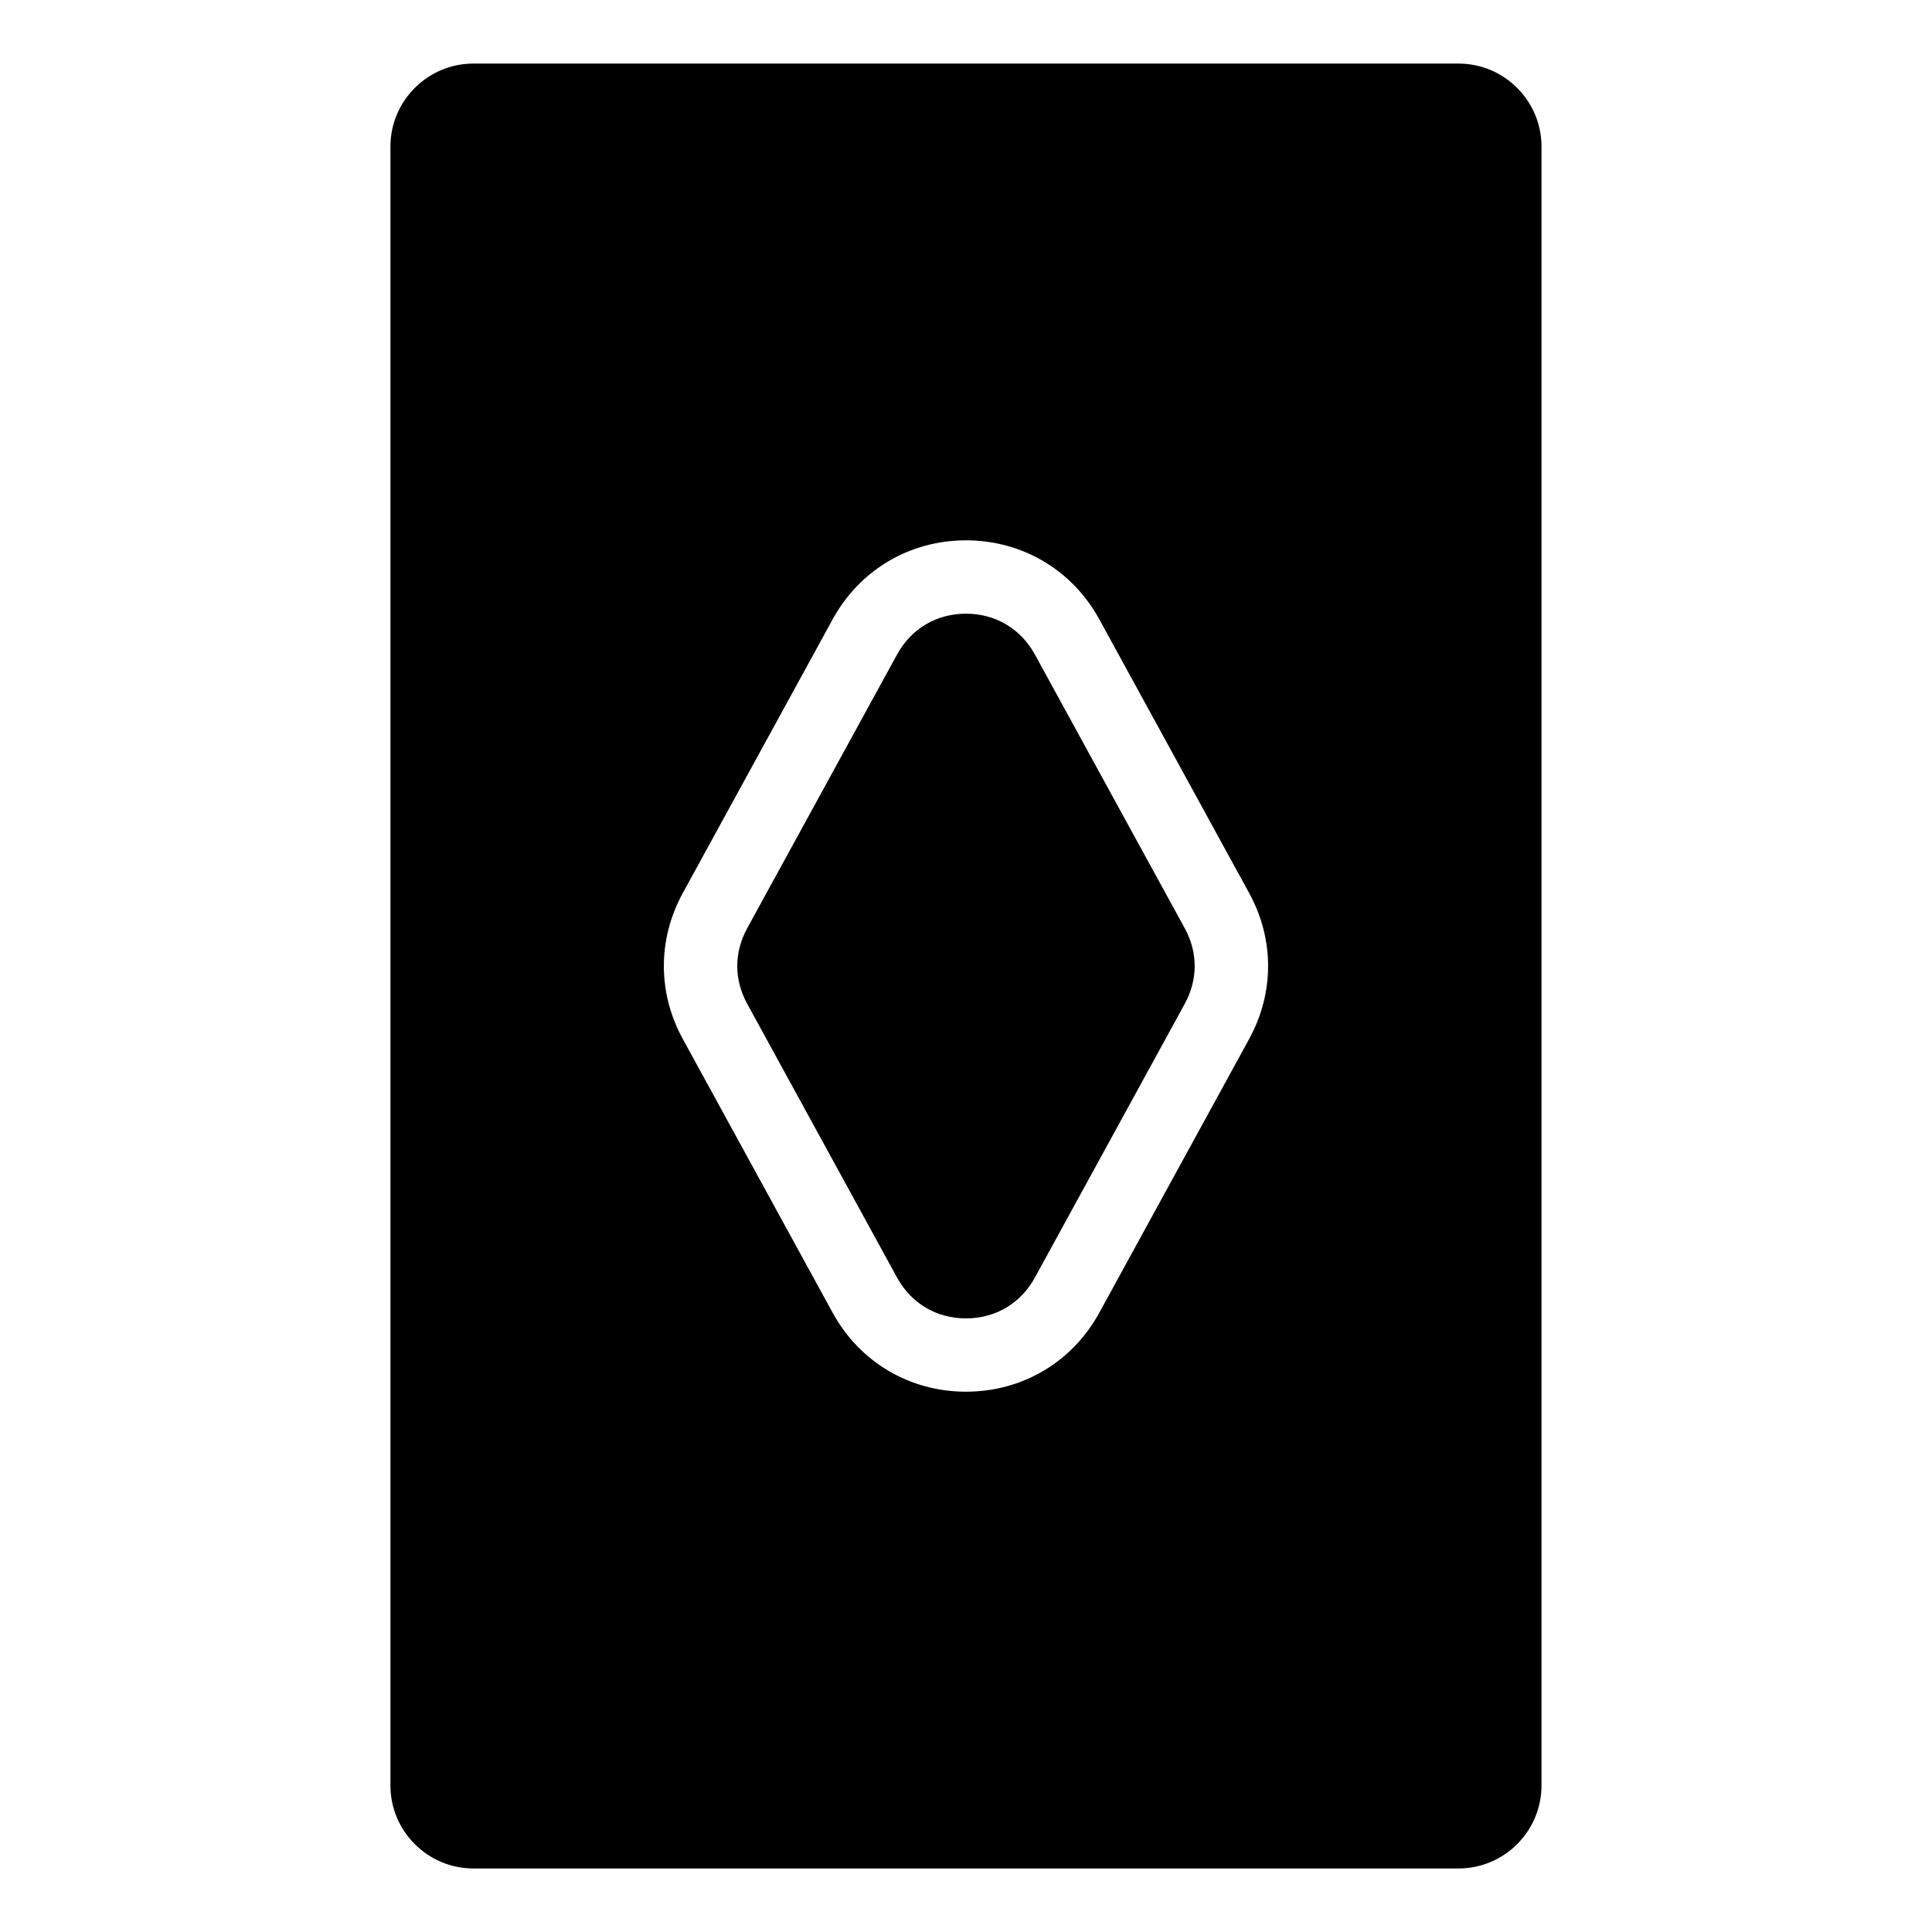
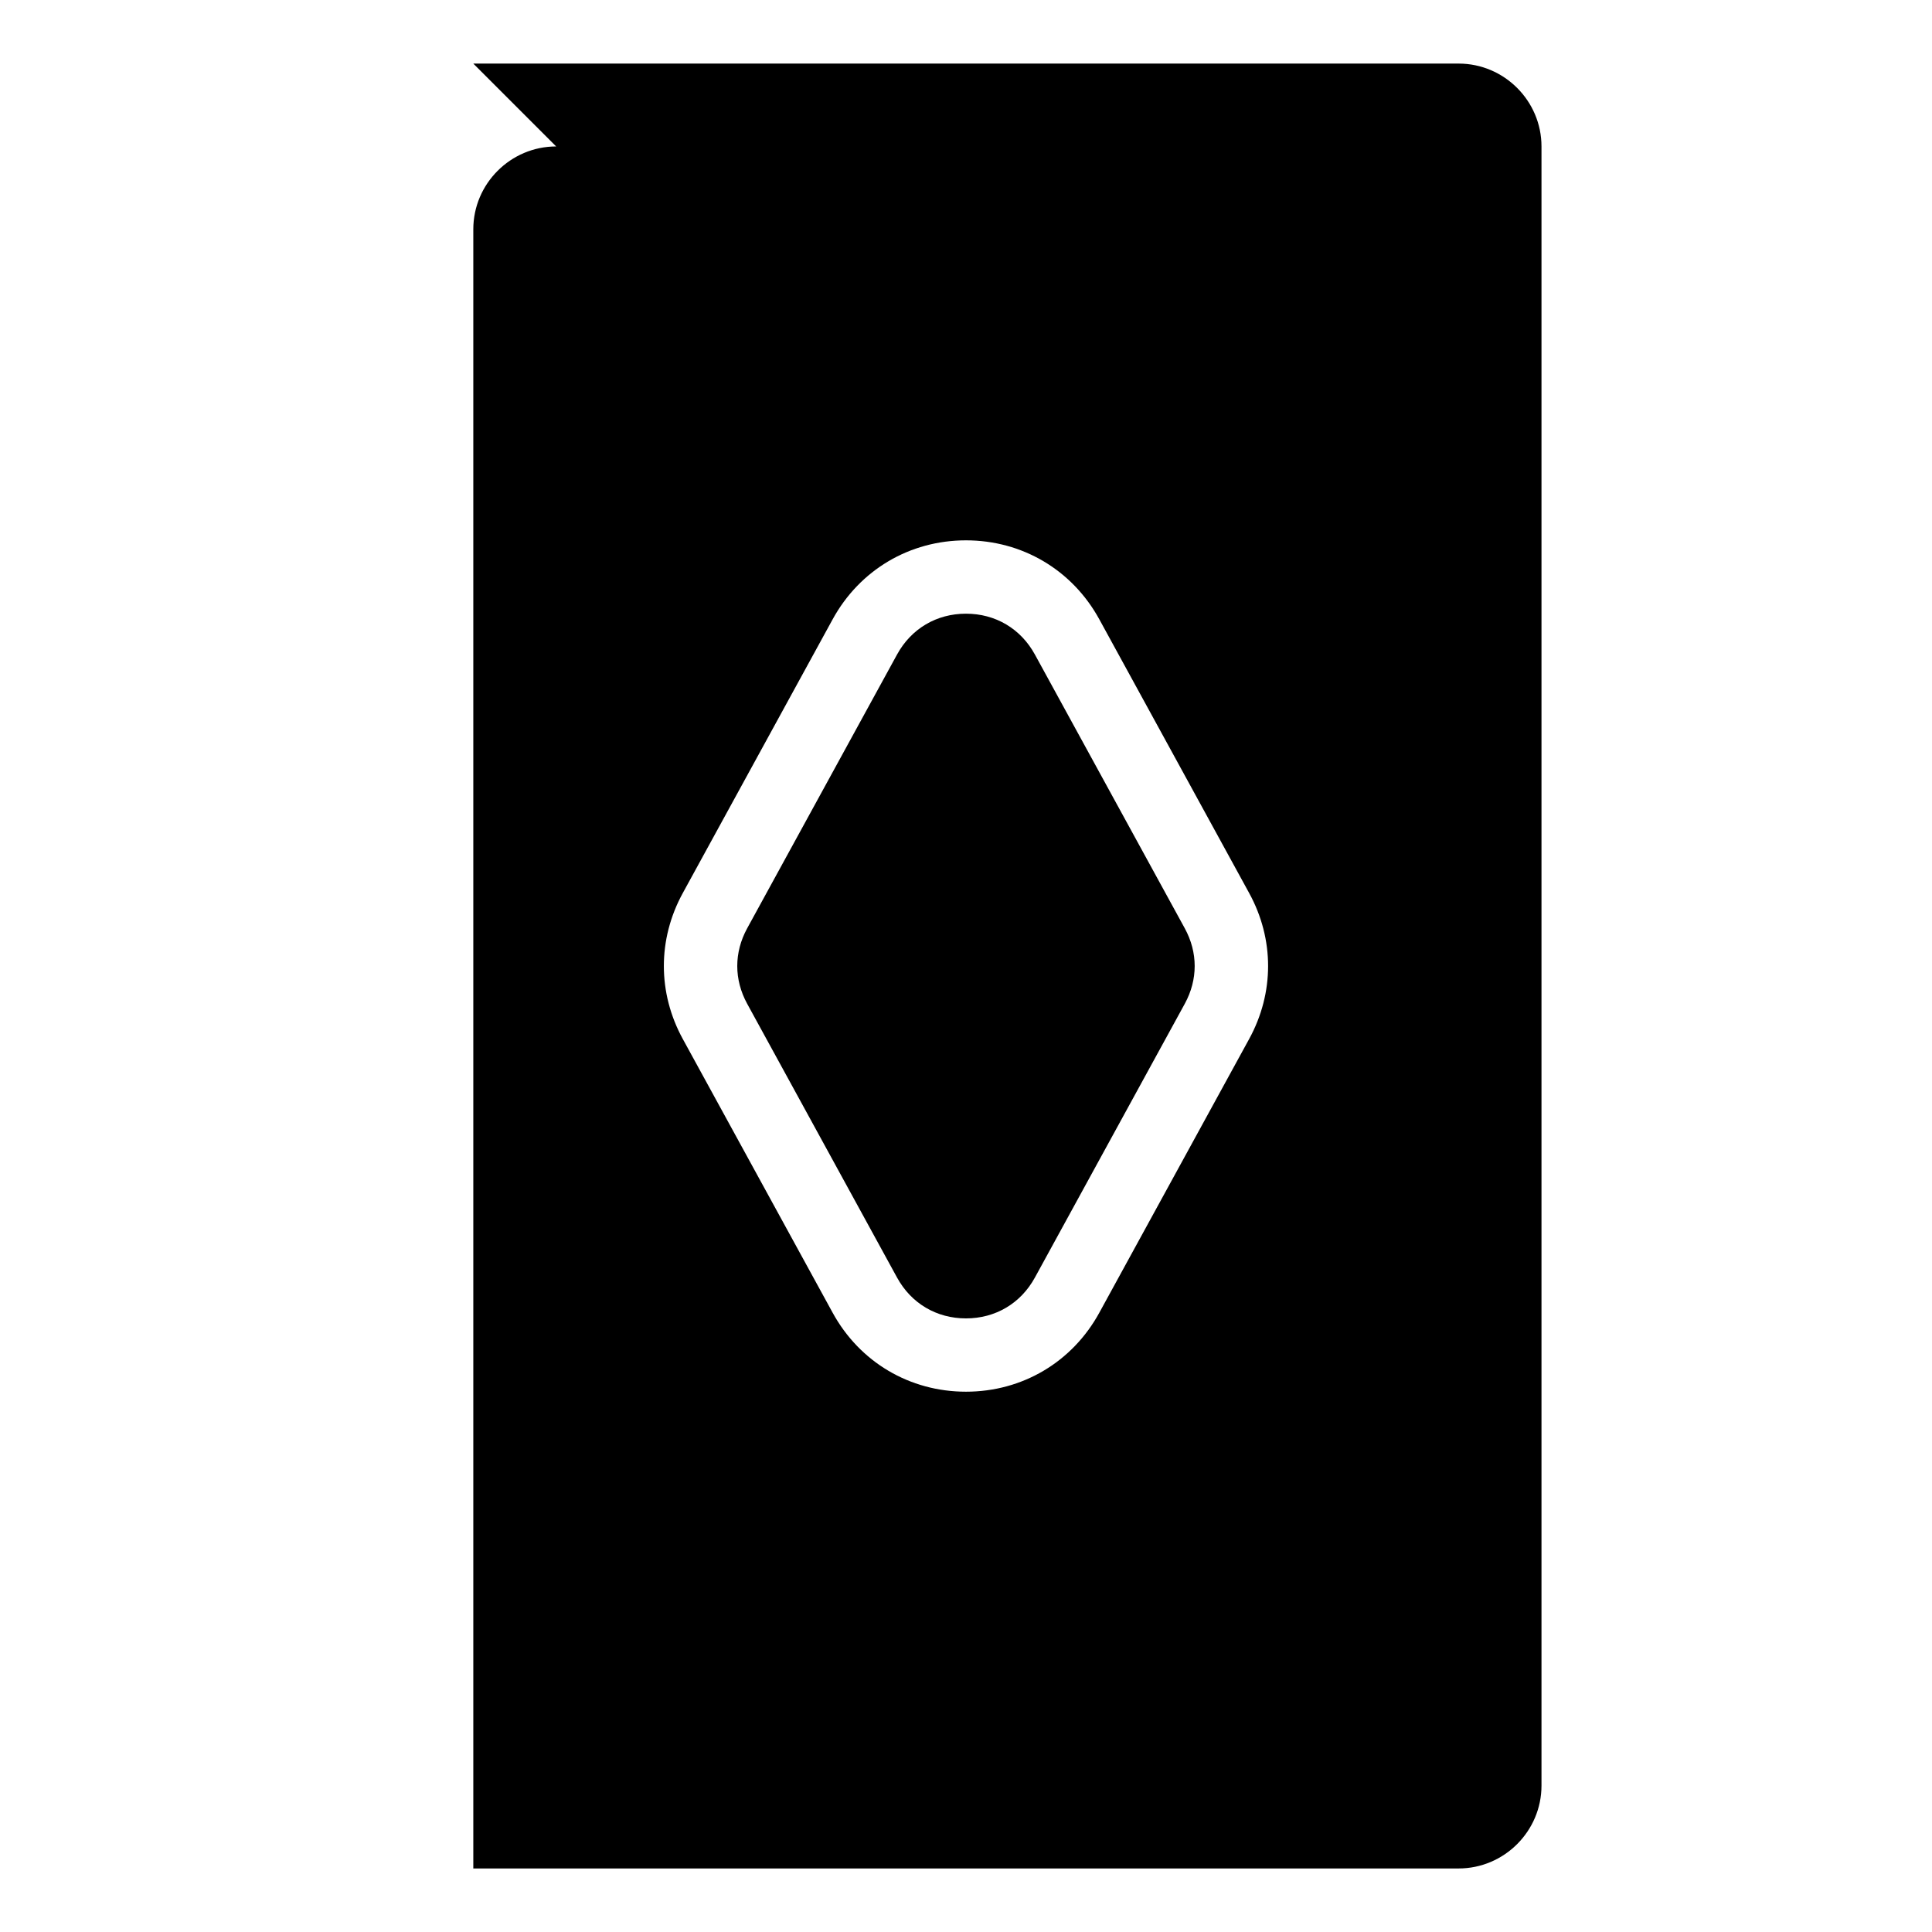
<svg xmlns="http://www.w3.org/2000/svg" fill="#000000" width="800px" height="800px" version="1.1" viewBox="144 144 512 512">
-   <path d="m269.43 160.85h261.12c12.078 0 21.961 9.887 21.961 21.961v434.39c0 12.078-9.887 21.961-21.961 21.961h-261.12c-12.078 0-21.961-9.887-21.961-21.961v-434.39c0-12.078 9.887-21.961 21.961-21.961zm112.29 156.62-39.707 72.535c-3.508 6.422-3.508 13.586 0 20.012l39.707 72.535c3.75 6.863 10.461 10.836 18.273 10.836s14.523-3.977 18.273-10.836l39.707-72.535c3.508-6.422 3.508-13.586 0-20.012l-39.707-72.535c-3.75-6.863-10.461-10.836-18.273-10.836s-14.523 3.977-18.273 10.836zm-17.062-9.34c7.164-13.09 20.406-20.934 35.336-20.934 14.918 0 28.172 7.844 35.336 20.934l39.707 72.535c6.695 12.227 6.695 26.449 0 38.68l-39.707 72.535c-7.164 13.09-20.406 20.934-35.336 20.934-14.918 0-28.172-7.844-35.336-20.934l-39.707-72.535c-6.695-12.227-6.695-26.449 0-38.68z" fill-rule="evenodd" />
+   <path d="m269.43 160.85h261.12c12.078 0 21.961 9.887 21.961 21.961v434.39c0 12.078-9.887 21.961-21.961 21.961h-261.12v-434.39c0-12.078 9.887-21.961 21.961-21.961zm112.29 156.62-39.707 72.535c-3.508 6.422-3.508 13.586 0 20.012l39.707 72.535c3.75 6.863 10.461 10.836 18.273 10.836s14.523-3.977 18.273-10.836l39.707-72.535c3.508-6.422 3.508-13.586 0-20.012l-39.707-72.535c-3.75-6.863-10.461-10.836-18.273-10.836s-14.523 3.977-18.273 10.836zm-17.062-9.34c7.164-13.09 20.406-20.934 35.336-20.934 14.918 0 28.172 7.844 35.336 20.934l39.707 72.535c6.695 12.227 6.695 26.449 0 38.68l-39.707 72.535c-7.164 13.09-20.406 20.934-35.336 20.934-14.918 0-28.172-7.844-35.336-20.934l-39.707-72.535c-6.695-12.227-6.695-26.449 0-38.68z" fill-rule="evenodd" />
</svg>